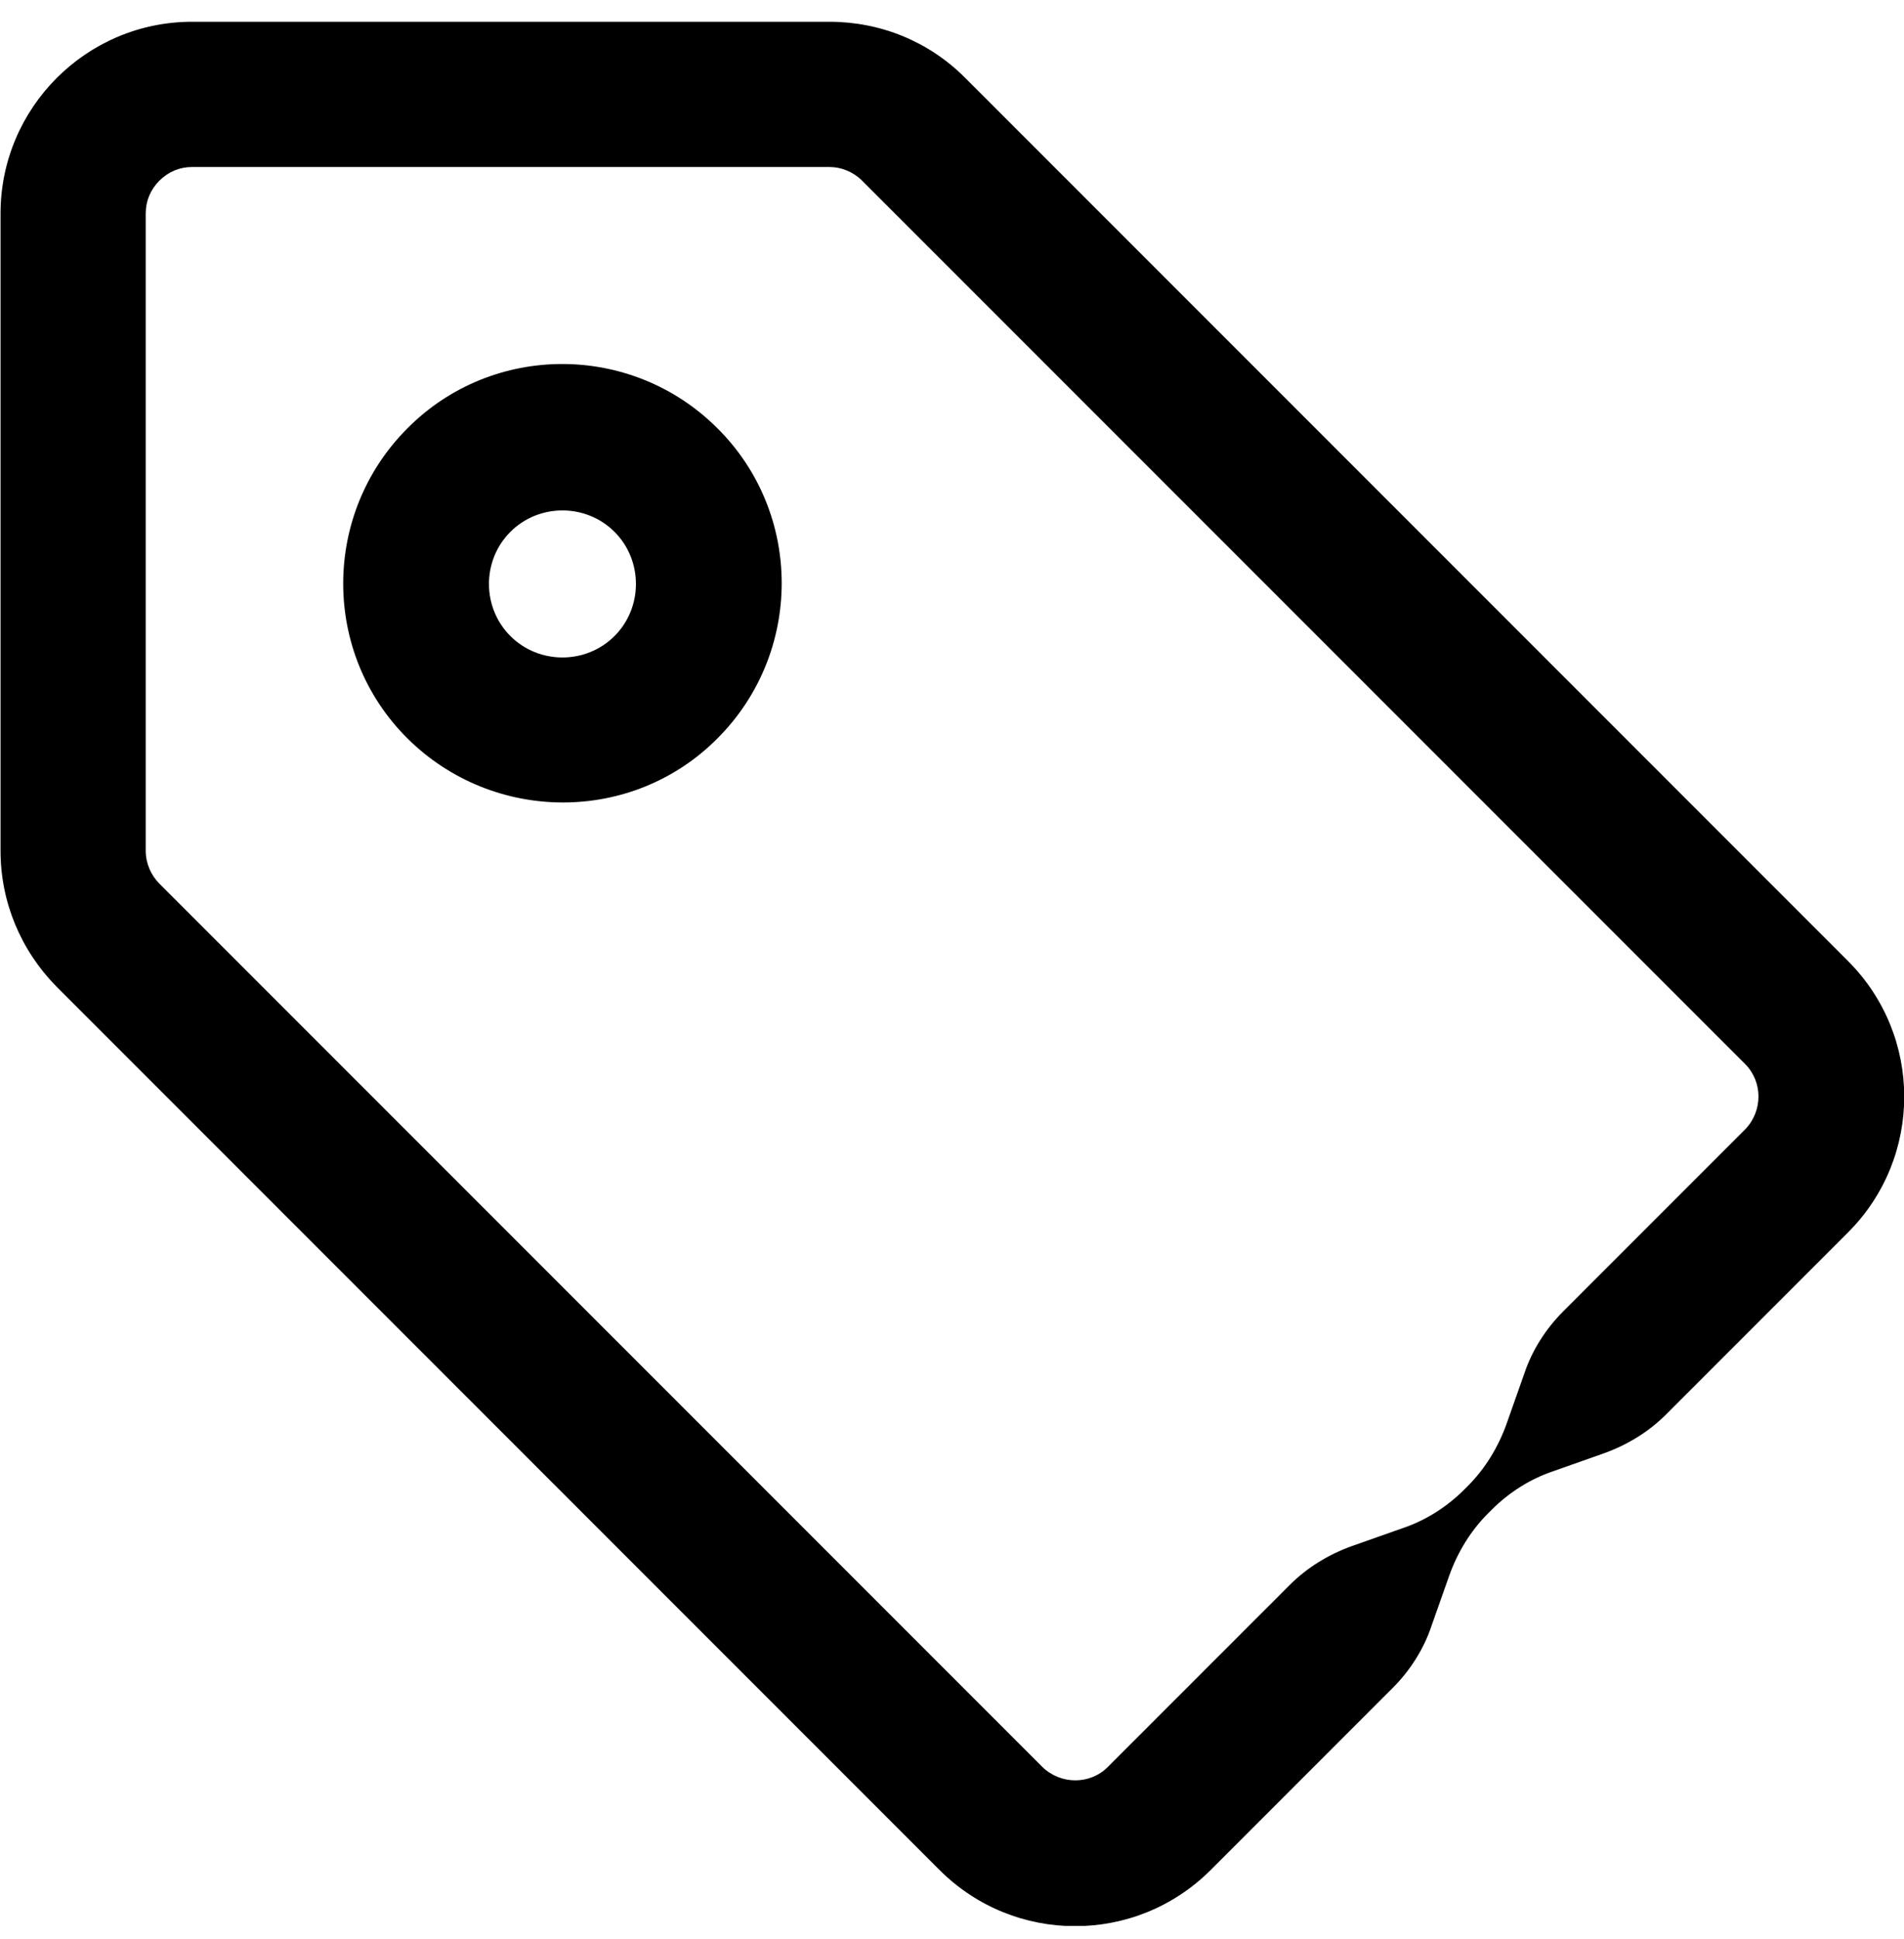
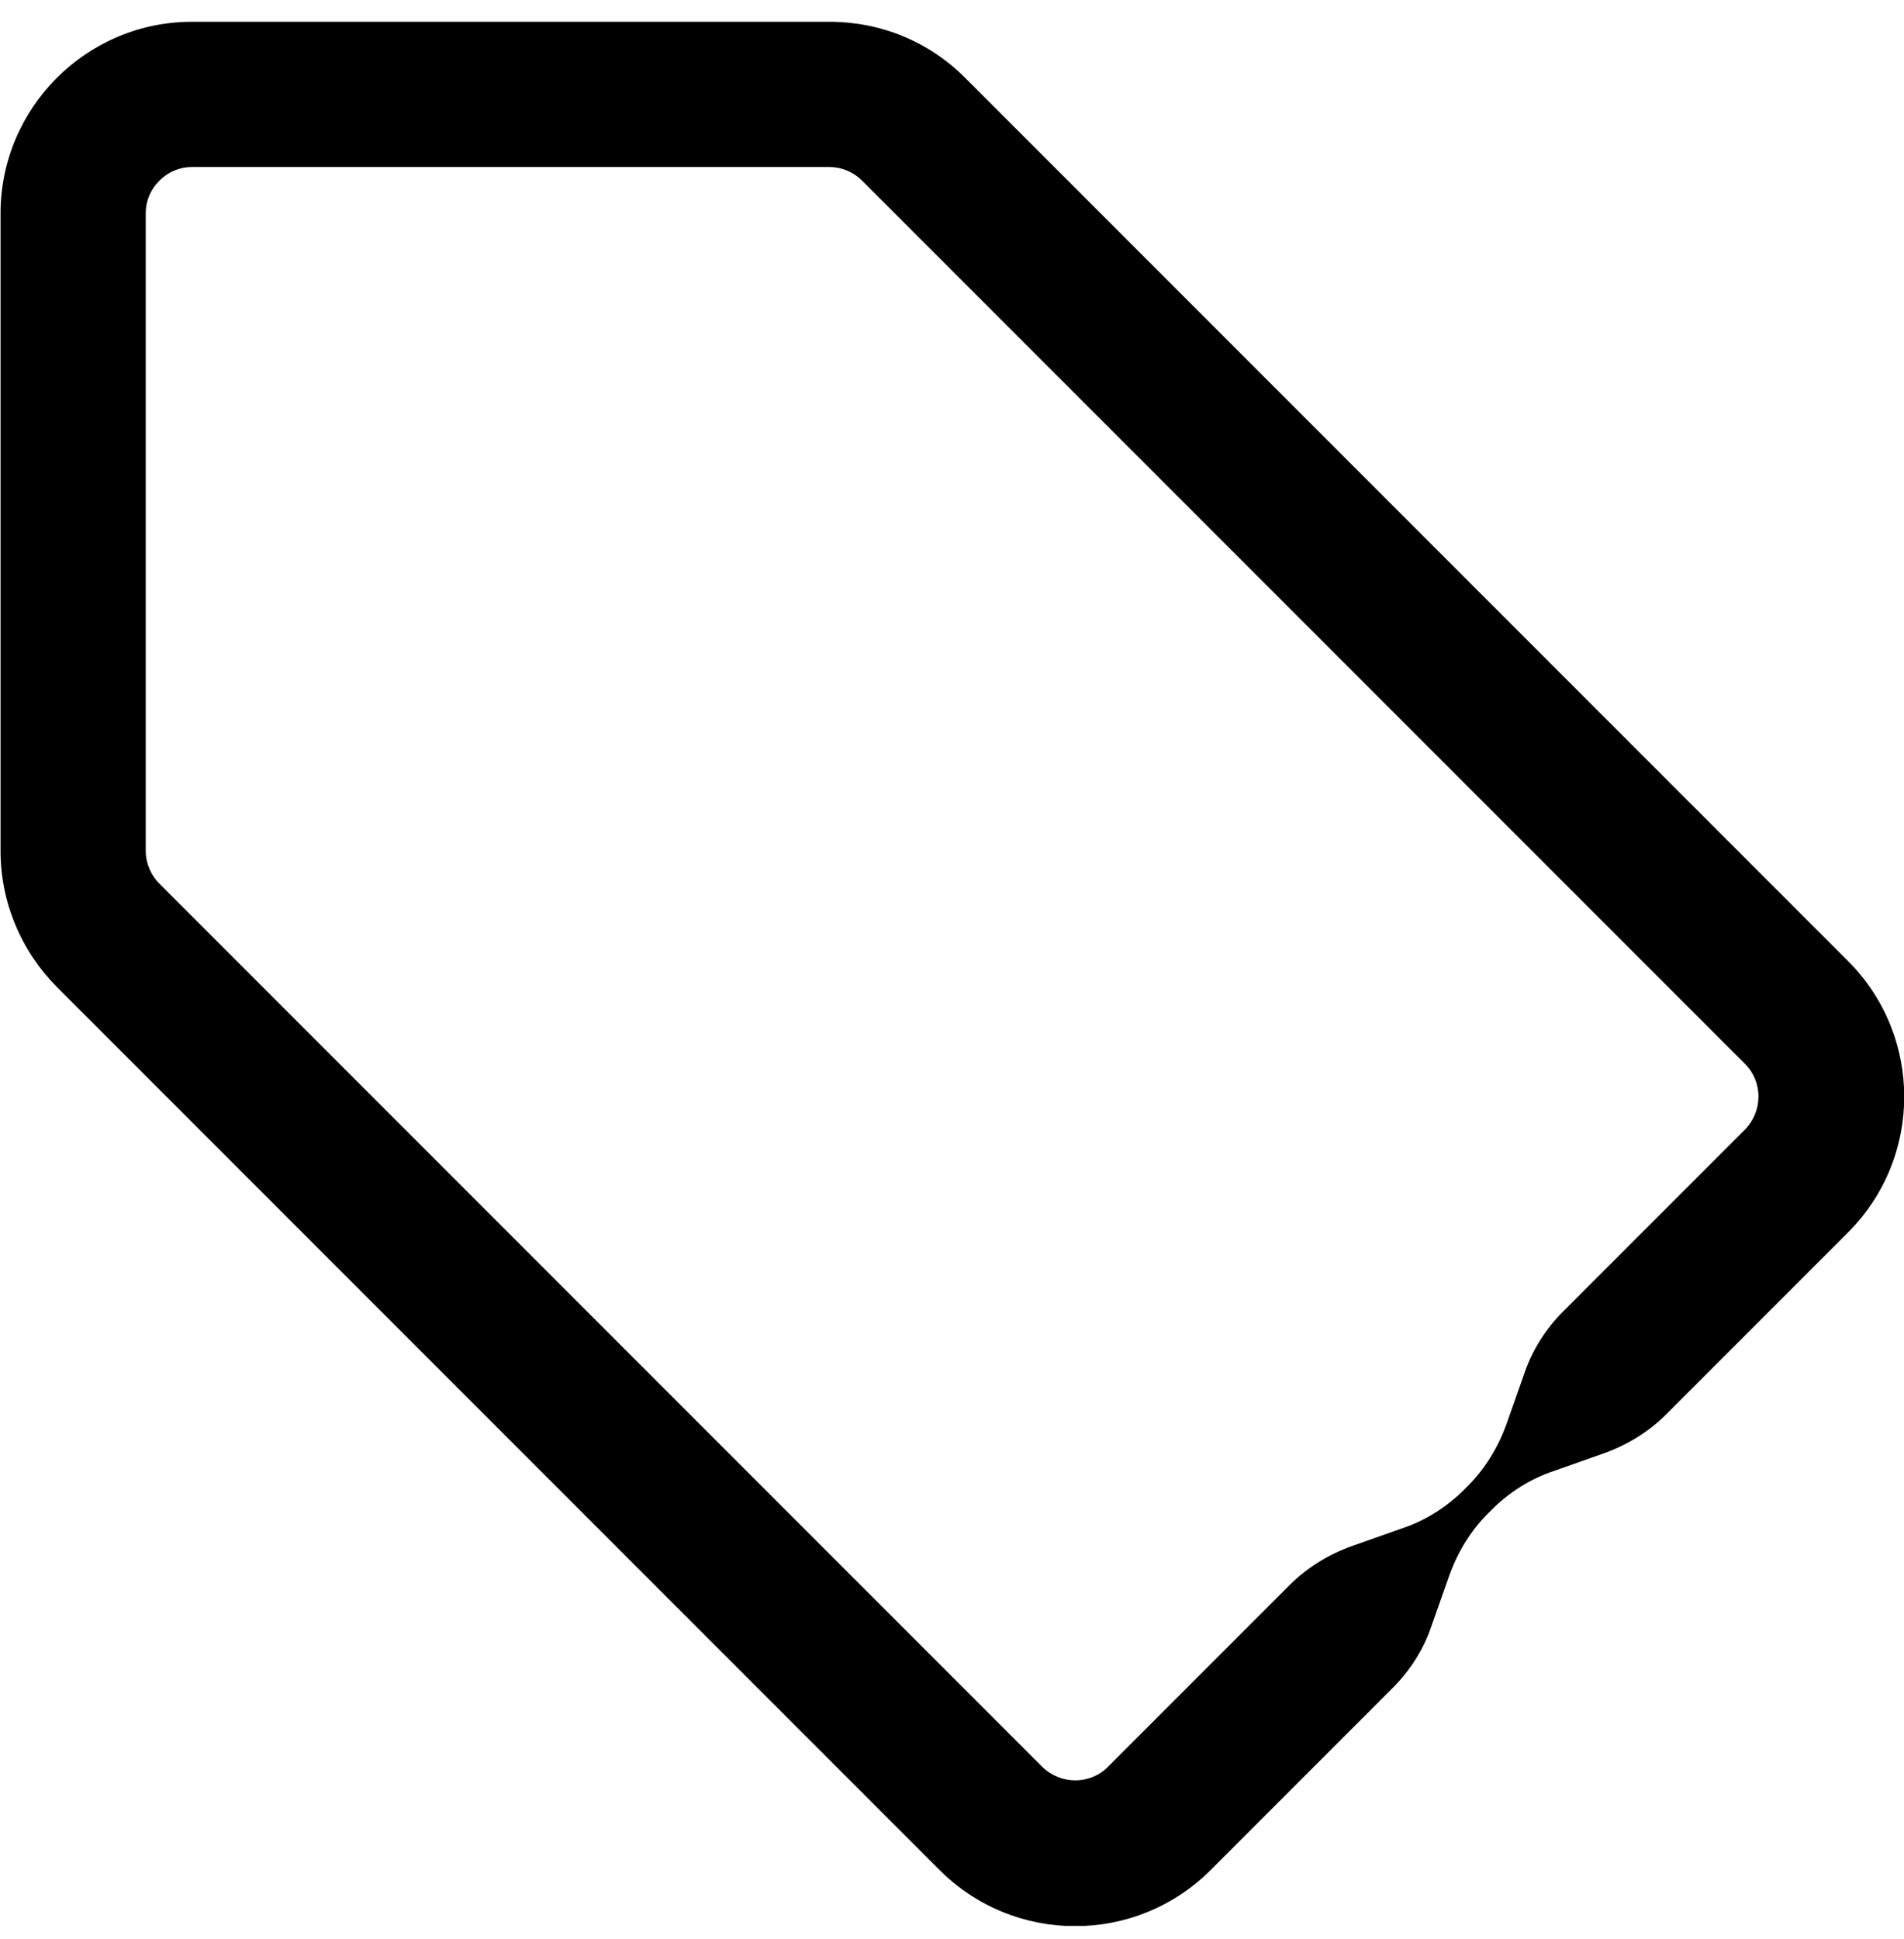
<svg xmlns="http://www.w3.org/2000/svg" fill="none" viewBox="0 0 56 57" height="57" width="56">
  <g clip-path="url(#clip0_3004_824)">
    <path fill="black" d="M43.871 44.39C44.378 43.882 45.008 43.48 45.691 43.252L47.178 42.727C47.861 42.482 48.491 42.097 48.998 41.59L54.353 36.235C56.558 34.03 56.558 30.46 54.353 28.255L28.383 2.285C27.316 1.217 25.898 0.64 24.393 0.64H5.651C2.536 0.64 0.016 3.177 0.016 6.275V25.017C0.016 26.522 0.611 27.94 1.661 29.007L27.631 54.977C29.836 57.182 33.406 57.182 35.611 54.977L40.966 49.622C41.473 49.115 41.876 48.485 42.103 47.802L42.628 46.315C42.873 45.632 43.258 45.002 43.766 44.495L43.871 44.39ZM30.658 51.95L4.688 25.98C4.443 25.735 4.286 25.385 4.286 25.017V6.275C4.286 5.907 4.426 5.575 4.688 5.312C4.951 5.05 5.283 4.91 5.651 4.91H24.393C24.743 4.91 25.093 5.05 25.356 5.312L51.326 31.282C51.851 31.807 51.851 32.665 51.326 33.207L45.971 38.562C45.463 39.07 45.061 39.7 44.833 40.382L44.308 41.87C44.063 42.552 43.678 43.182 43.171 43.69L43.066 43.795C42.558 44.302 41.928 44.705 41.246 44.932L39.758 45.457C39.076 45.702 38.446 46.087 37.938 46.595L32.583 51.95C32.058 52.475 31.201 52.475 30.658 51.95Z" />
-     <path fill="black" d="M21.101 12.592C18.581 10.072 14.486 10.072 11.984 12.592C9.464 15.112 9.464 19.207 11.984 21.71C14.504 24.212 18.599 24.23 21.101 21.71C23.621 19.19 23.621 15.095 21.101 12.592ZM15.011 18.7C14.171 17.86 14.171 16.477 15.011 15.637C15.851 14.797 17.234 14.797 18.074 15.637C18.914 16.477 18.914 17.86 18.074 18.7C17.234 19.54 15.851 19.54 15.011 18.7Z" />
  </g>
  <defs>
    <clipPath id="clip0_3004_824">
      <rect transform="translate(0 0.622)" fill="white" height="56" width="56" />
    </clipPath>
  </defs>
</svg>